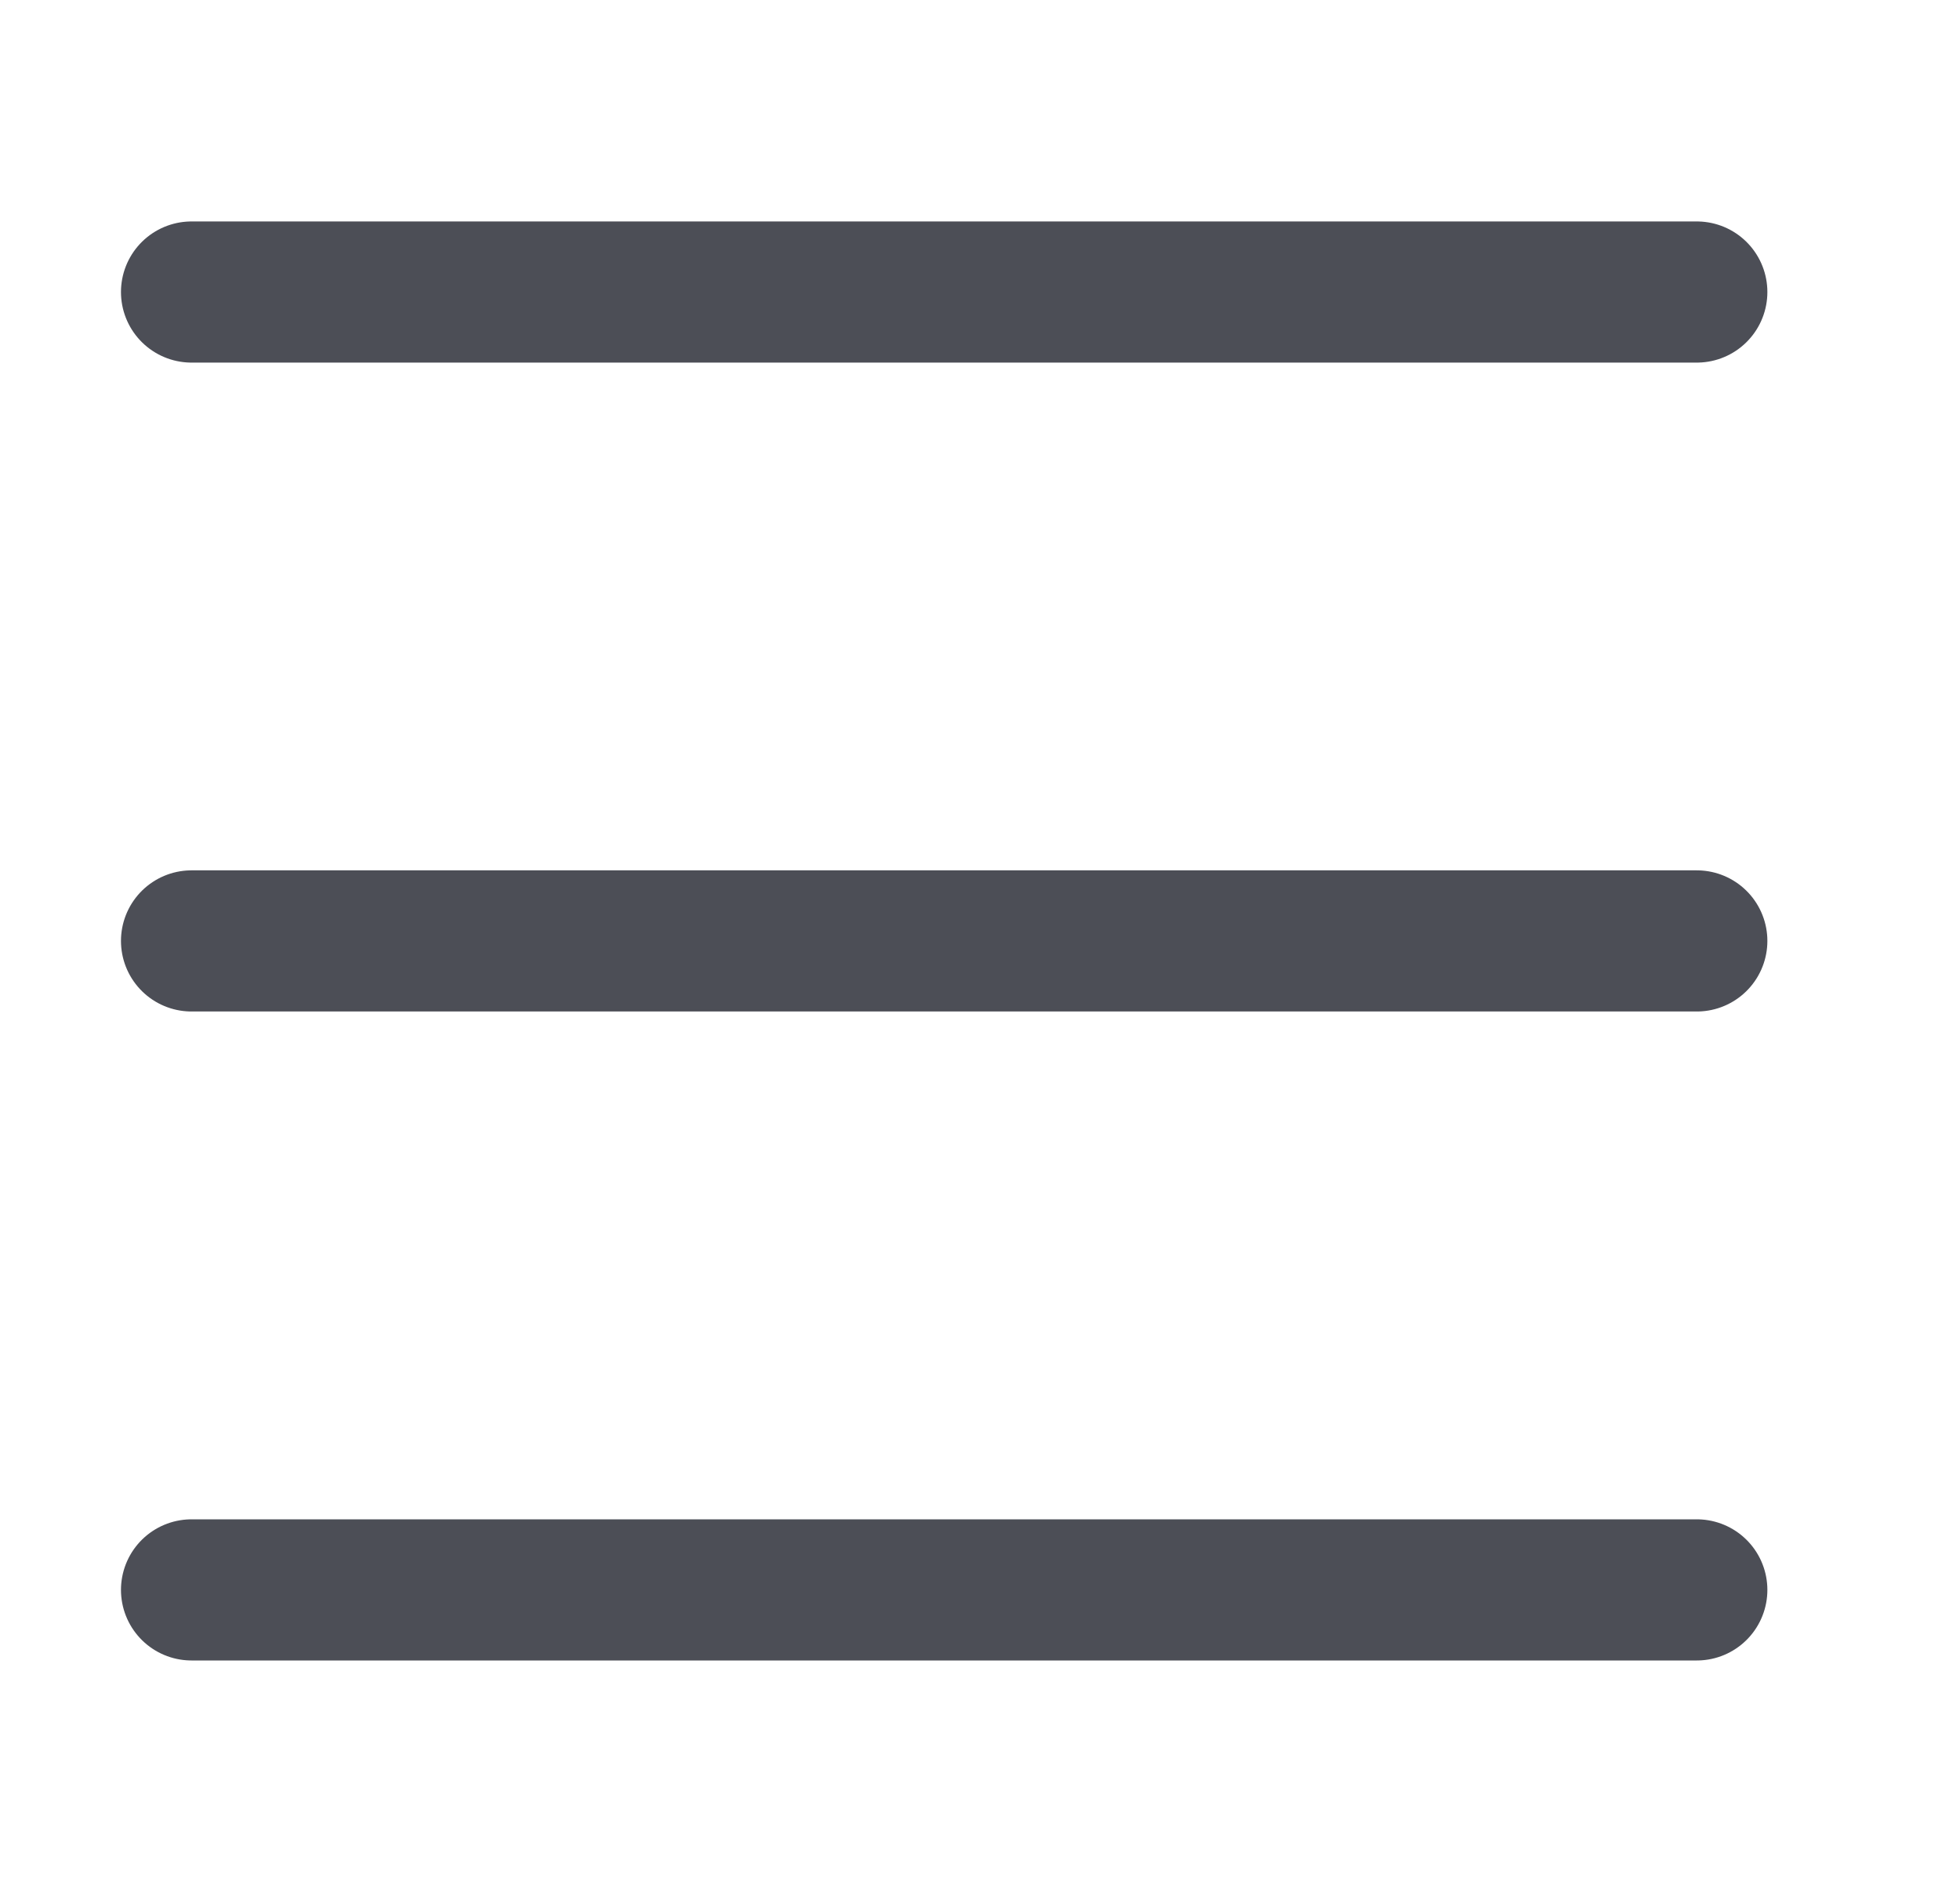
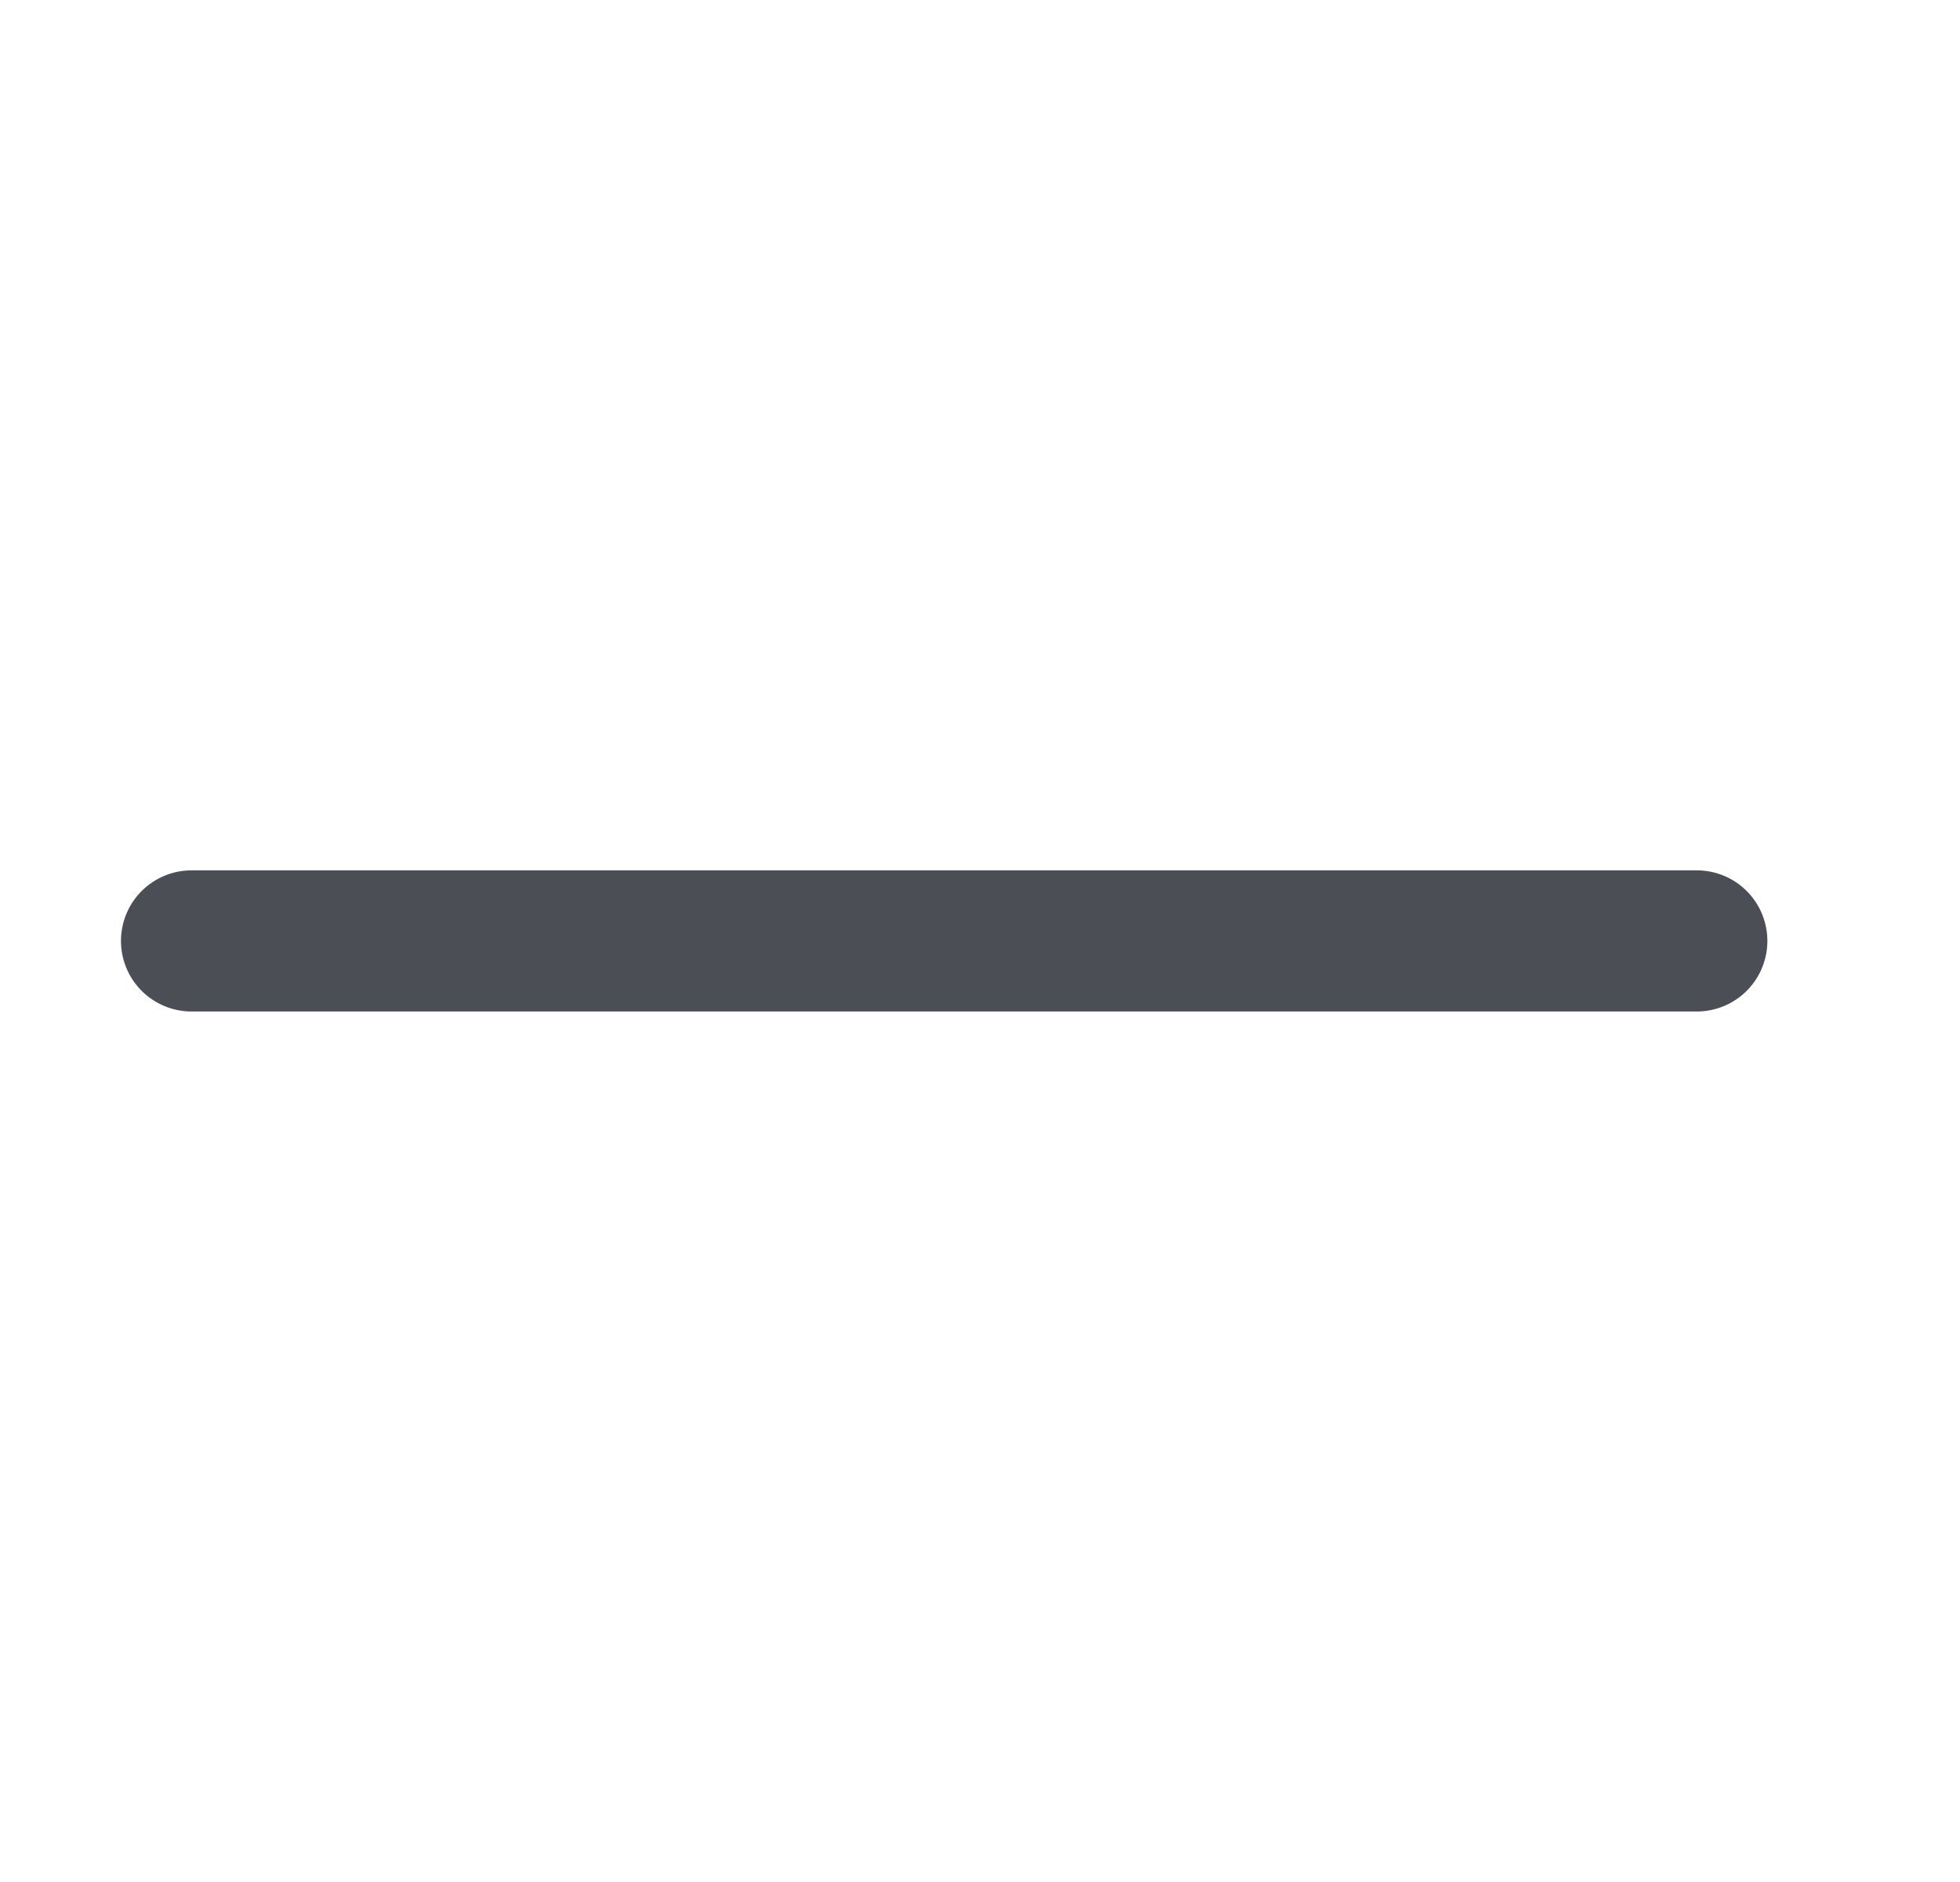
<svg xmlns="http://www.w3.org/2000/svg" width="25" height="24" viewBox="0 0 25 24" fill="none">
-   <path d="M2.443 3.724H21.643" stroke="#4C4E56" stroke-width="1.8" stroke-linecap="round" stroke-linejoin="round" />
-   <path d="M2.443 20.275H21.643" stroke="#4C4E56" stroke-width="1.8" stroke-linecap="round" stroke-linejoin="round" />
  <path d="M2.443 11.999H21.643" stroke="#4C4E56" stroke-width="1.8" stroke-linecap="round" stroke-linejoin="round" />
</svg>